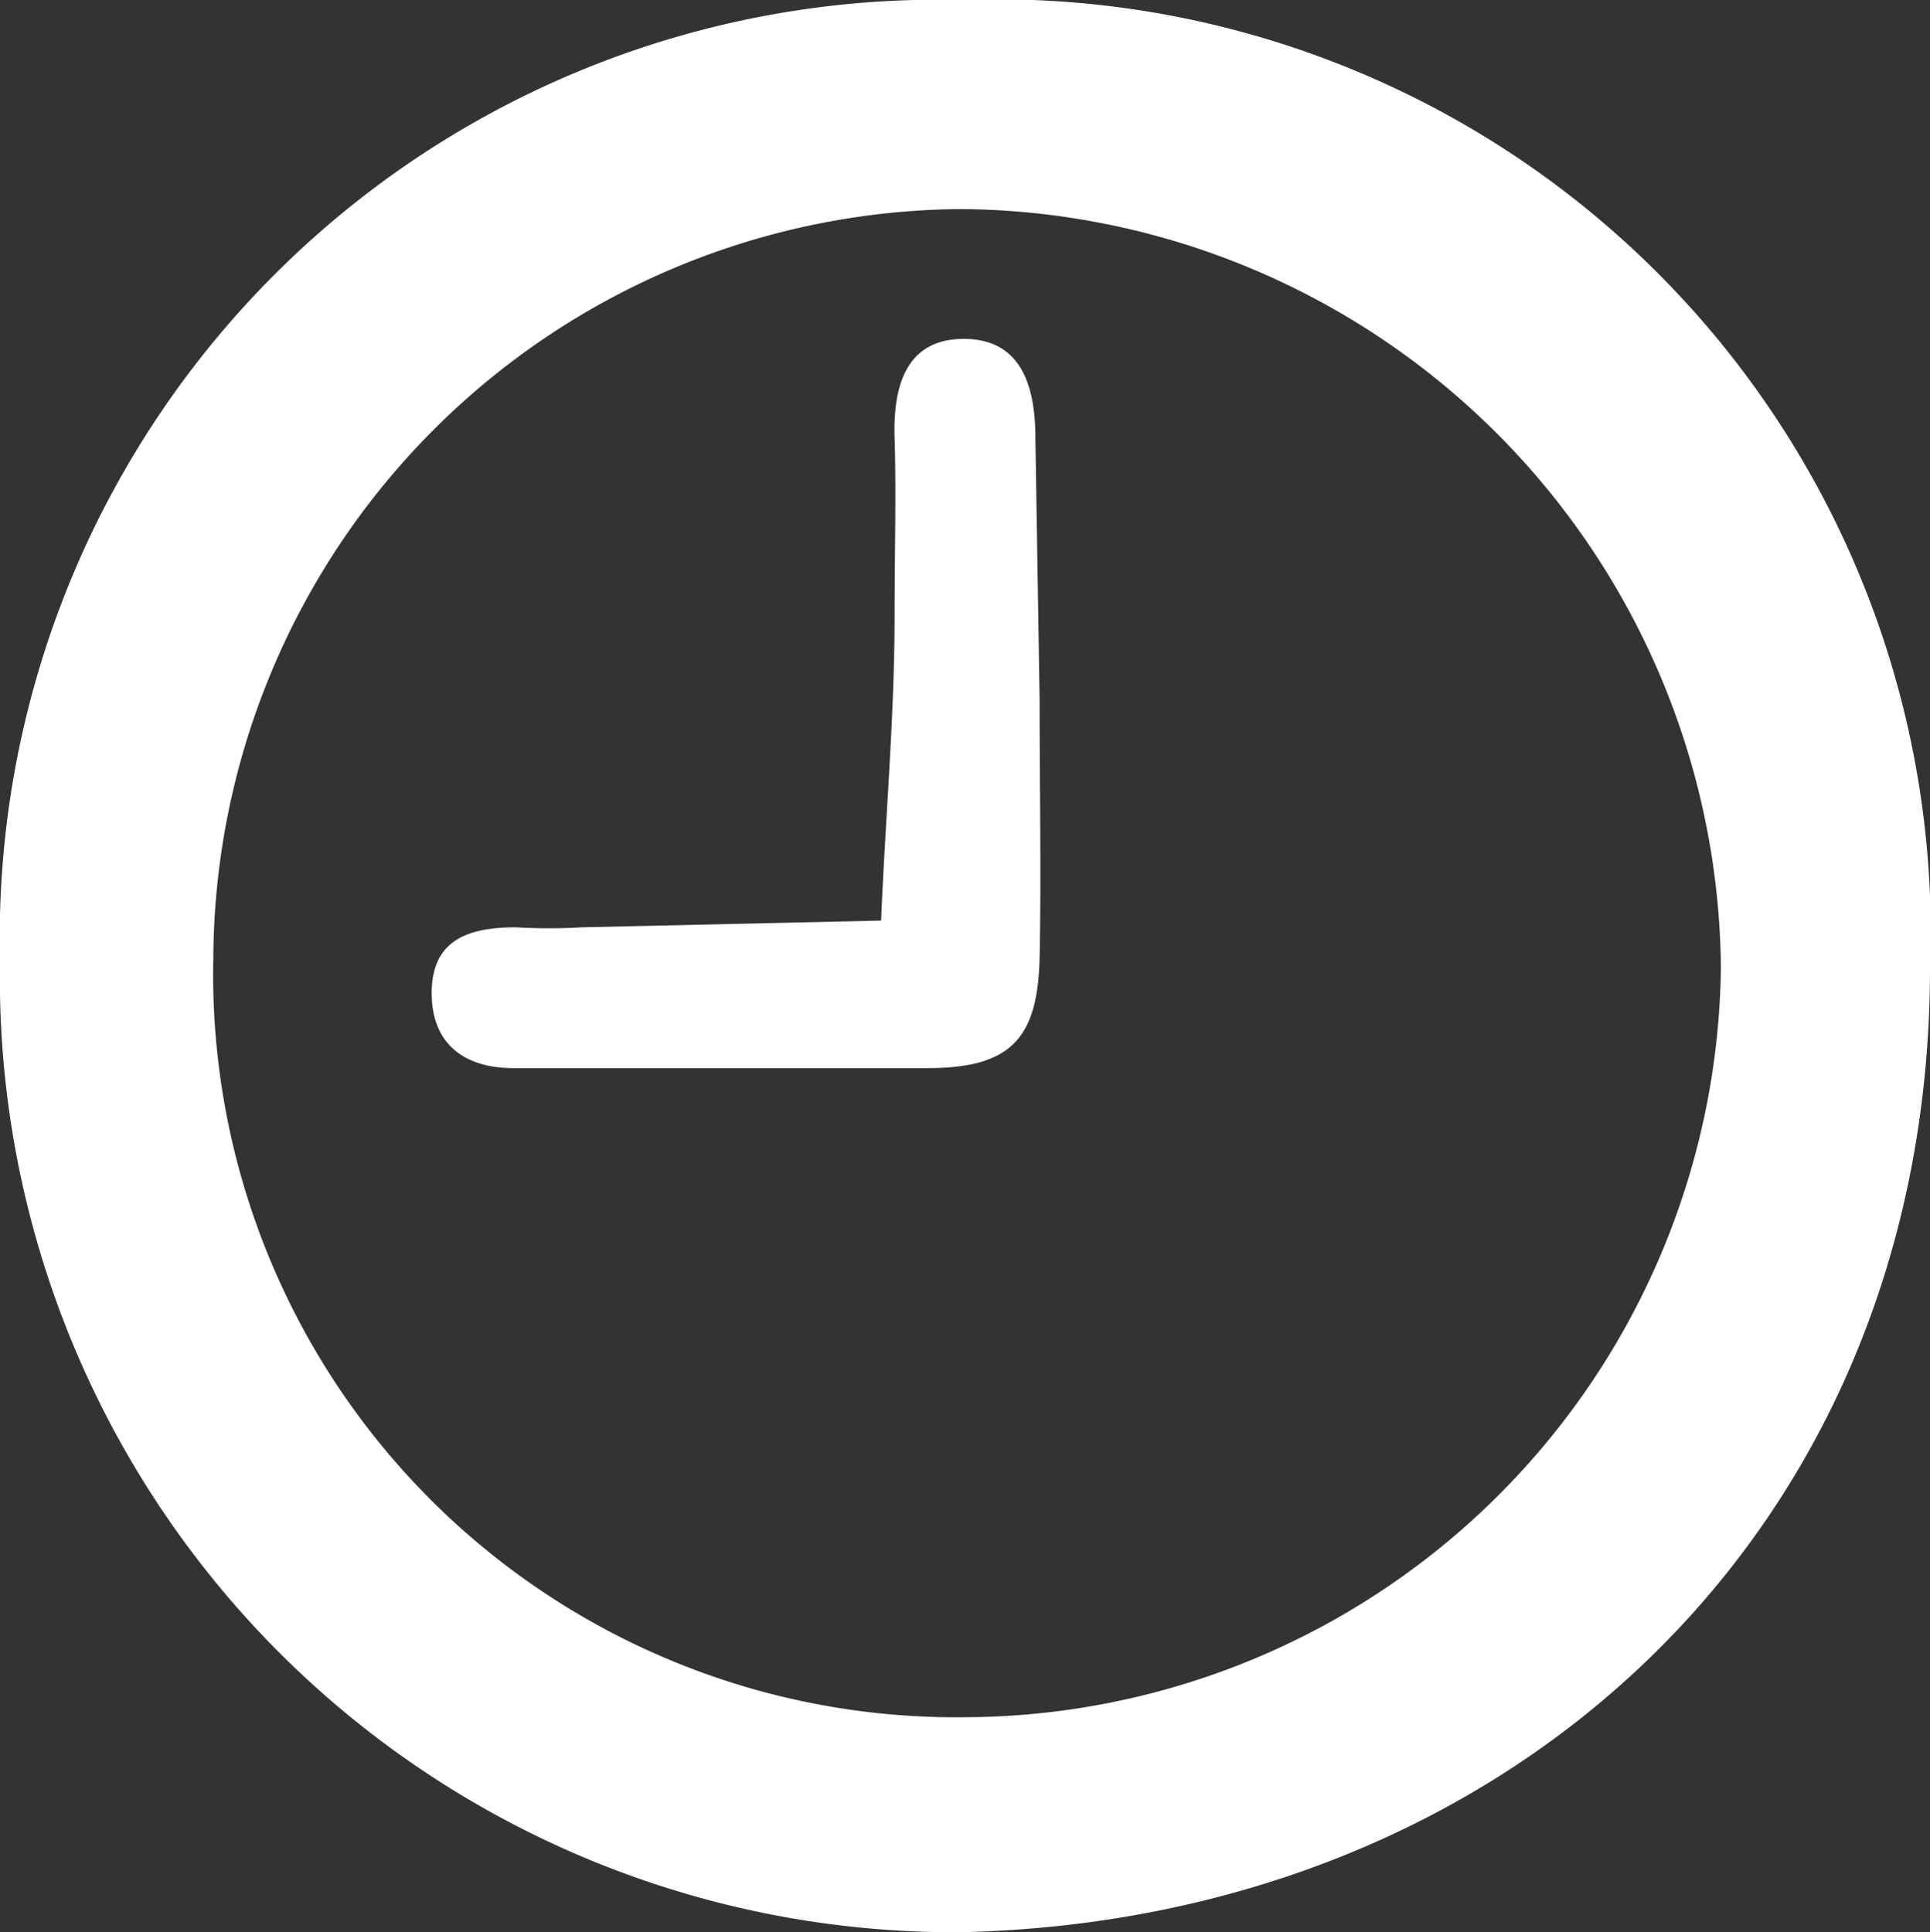
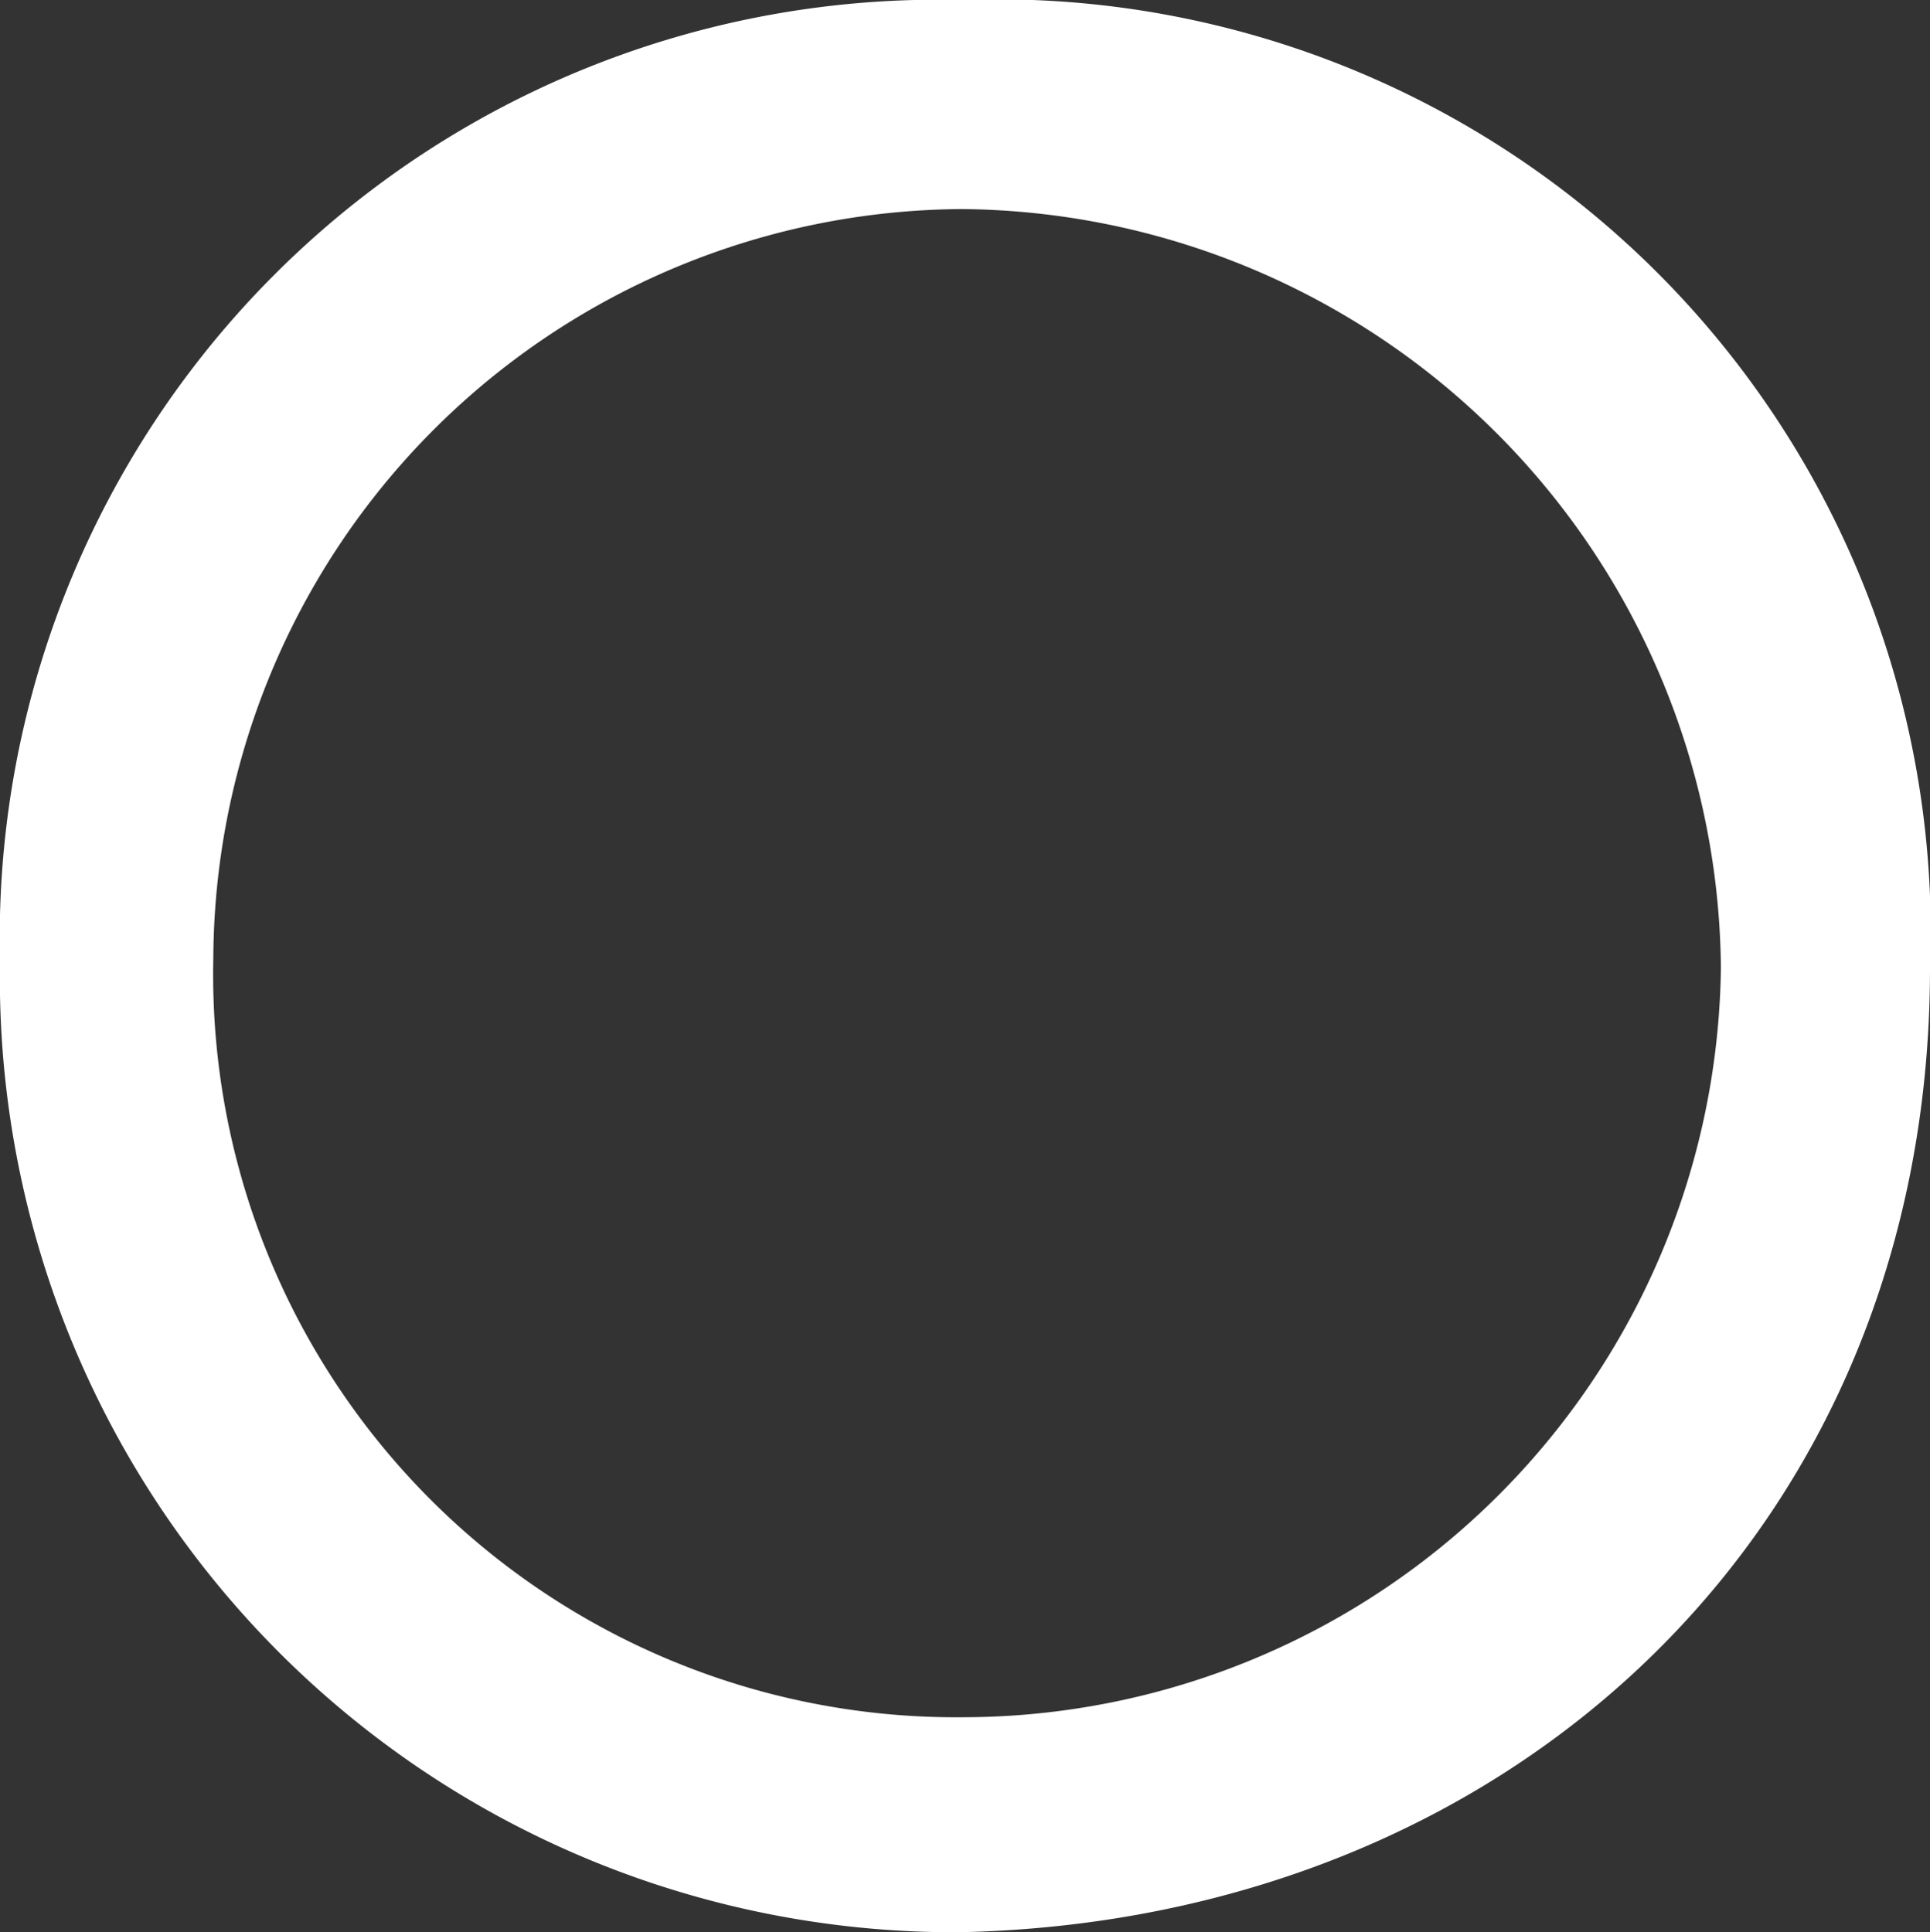
<svg xmlns="http://www.w3.org/2000/svg" id="Capa_1" data-name="Capa 1" viewBox="0 0 22.89 22.92">
  <rect x="0" y="0" width="22.89" height="22.92" fill="#333333" stroke="none" />
  <defs>
    <style>.cls-1{fill:#fff;}</style>
  </defs>
  <title>pie de pagina</title>
  <path class="cls-1" d="M11.41,0A11.13,11.13,0,0,0,0,11.4,11.32,11.32,0,0,0,11.39,22.92c6.5-.14,11.49-4.75,11.5-11.42A11.07,11.07,0,0,0,11.41,0Zm0,20.37a8.81,8.81,0,0,1-8.88-9,8.93,8.93,0,0,1,8.88-8.89,9.08,9.08,0,0,1,9,9A9,9,0,0,1,11.42,20.37Z" />
-   <path class="cls-1" d="M12.28,5.2c0-.61-.16-1.18-.85-1.18s-.84.57-.82,1.18,0,1.4,0,2.09c0,1.21-.11,2.42-.16,3.63L6.9,11a6.77,6.77,0,0,1-.78,0c-.57,0-1,.15-1,.78s.42.9,1,.89H11c1,0,1.31-.36,1.33-1.32s0-2,0-3.05Z" />
</svg>